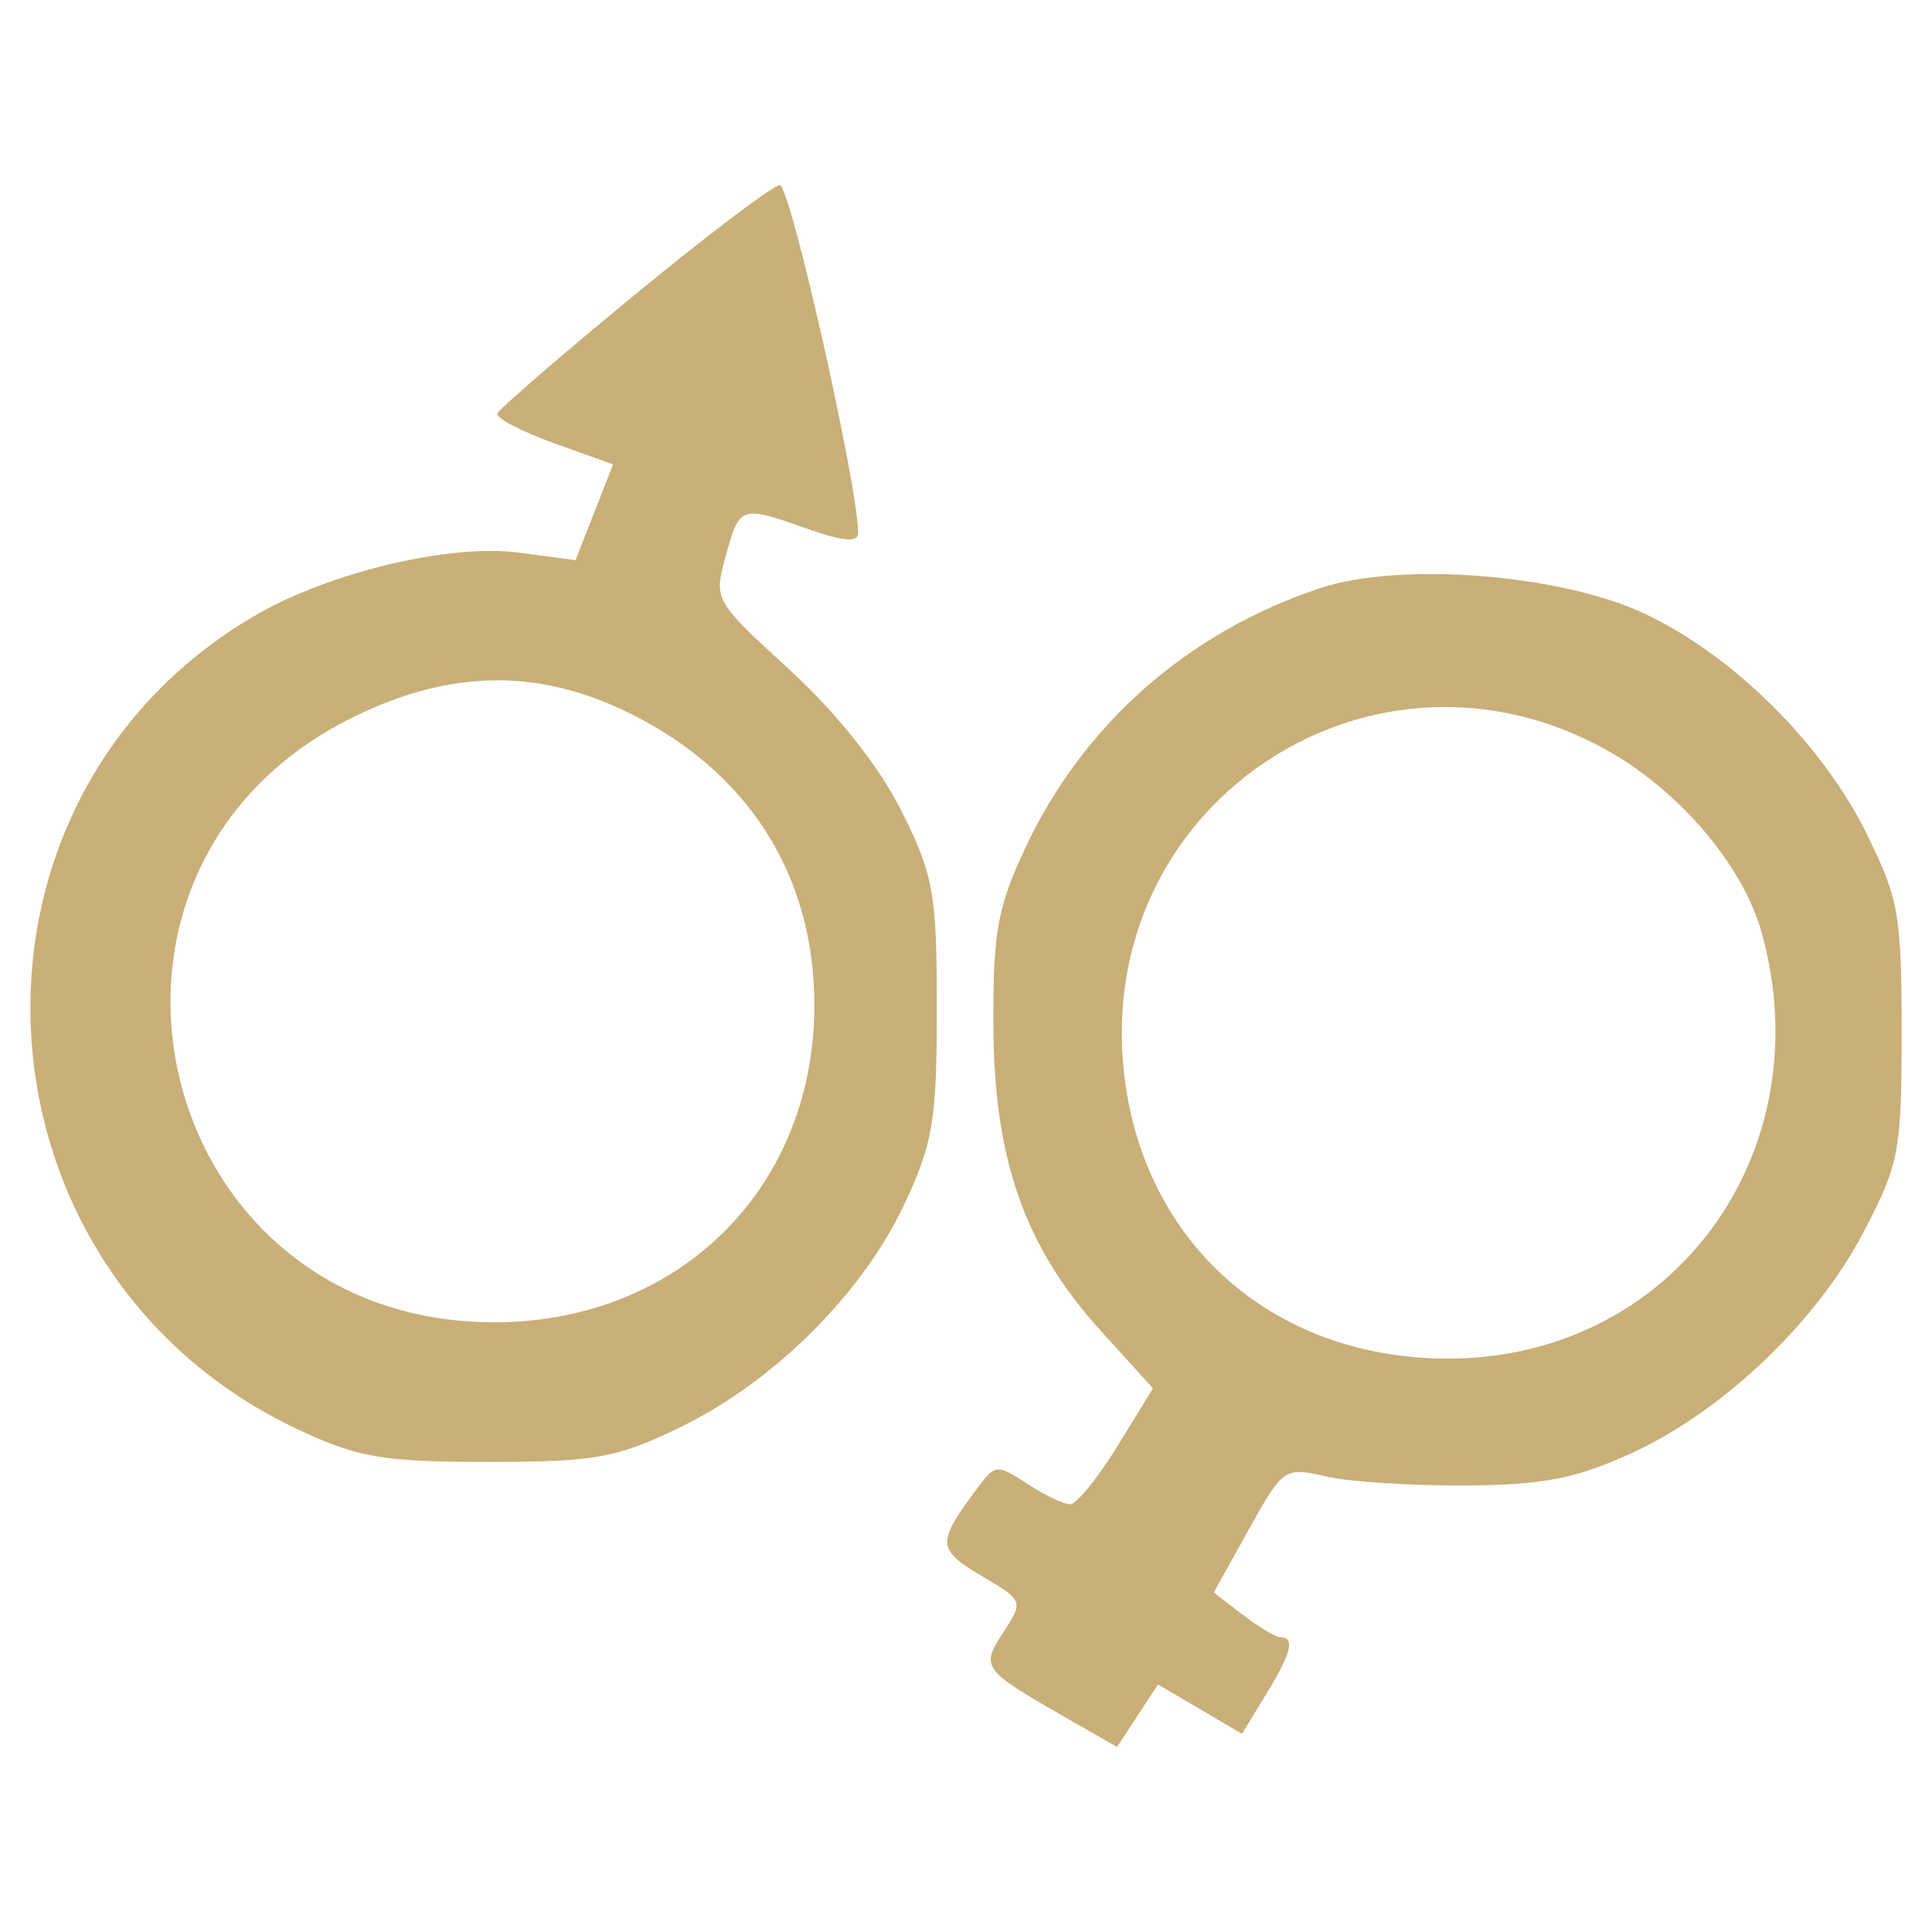
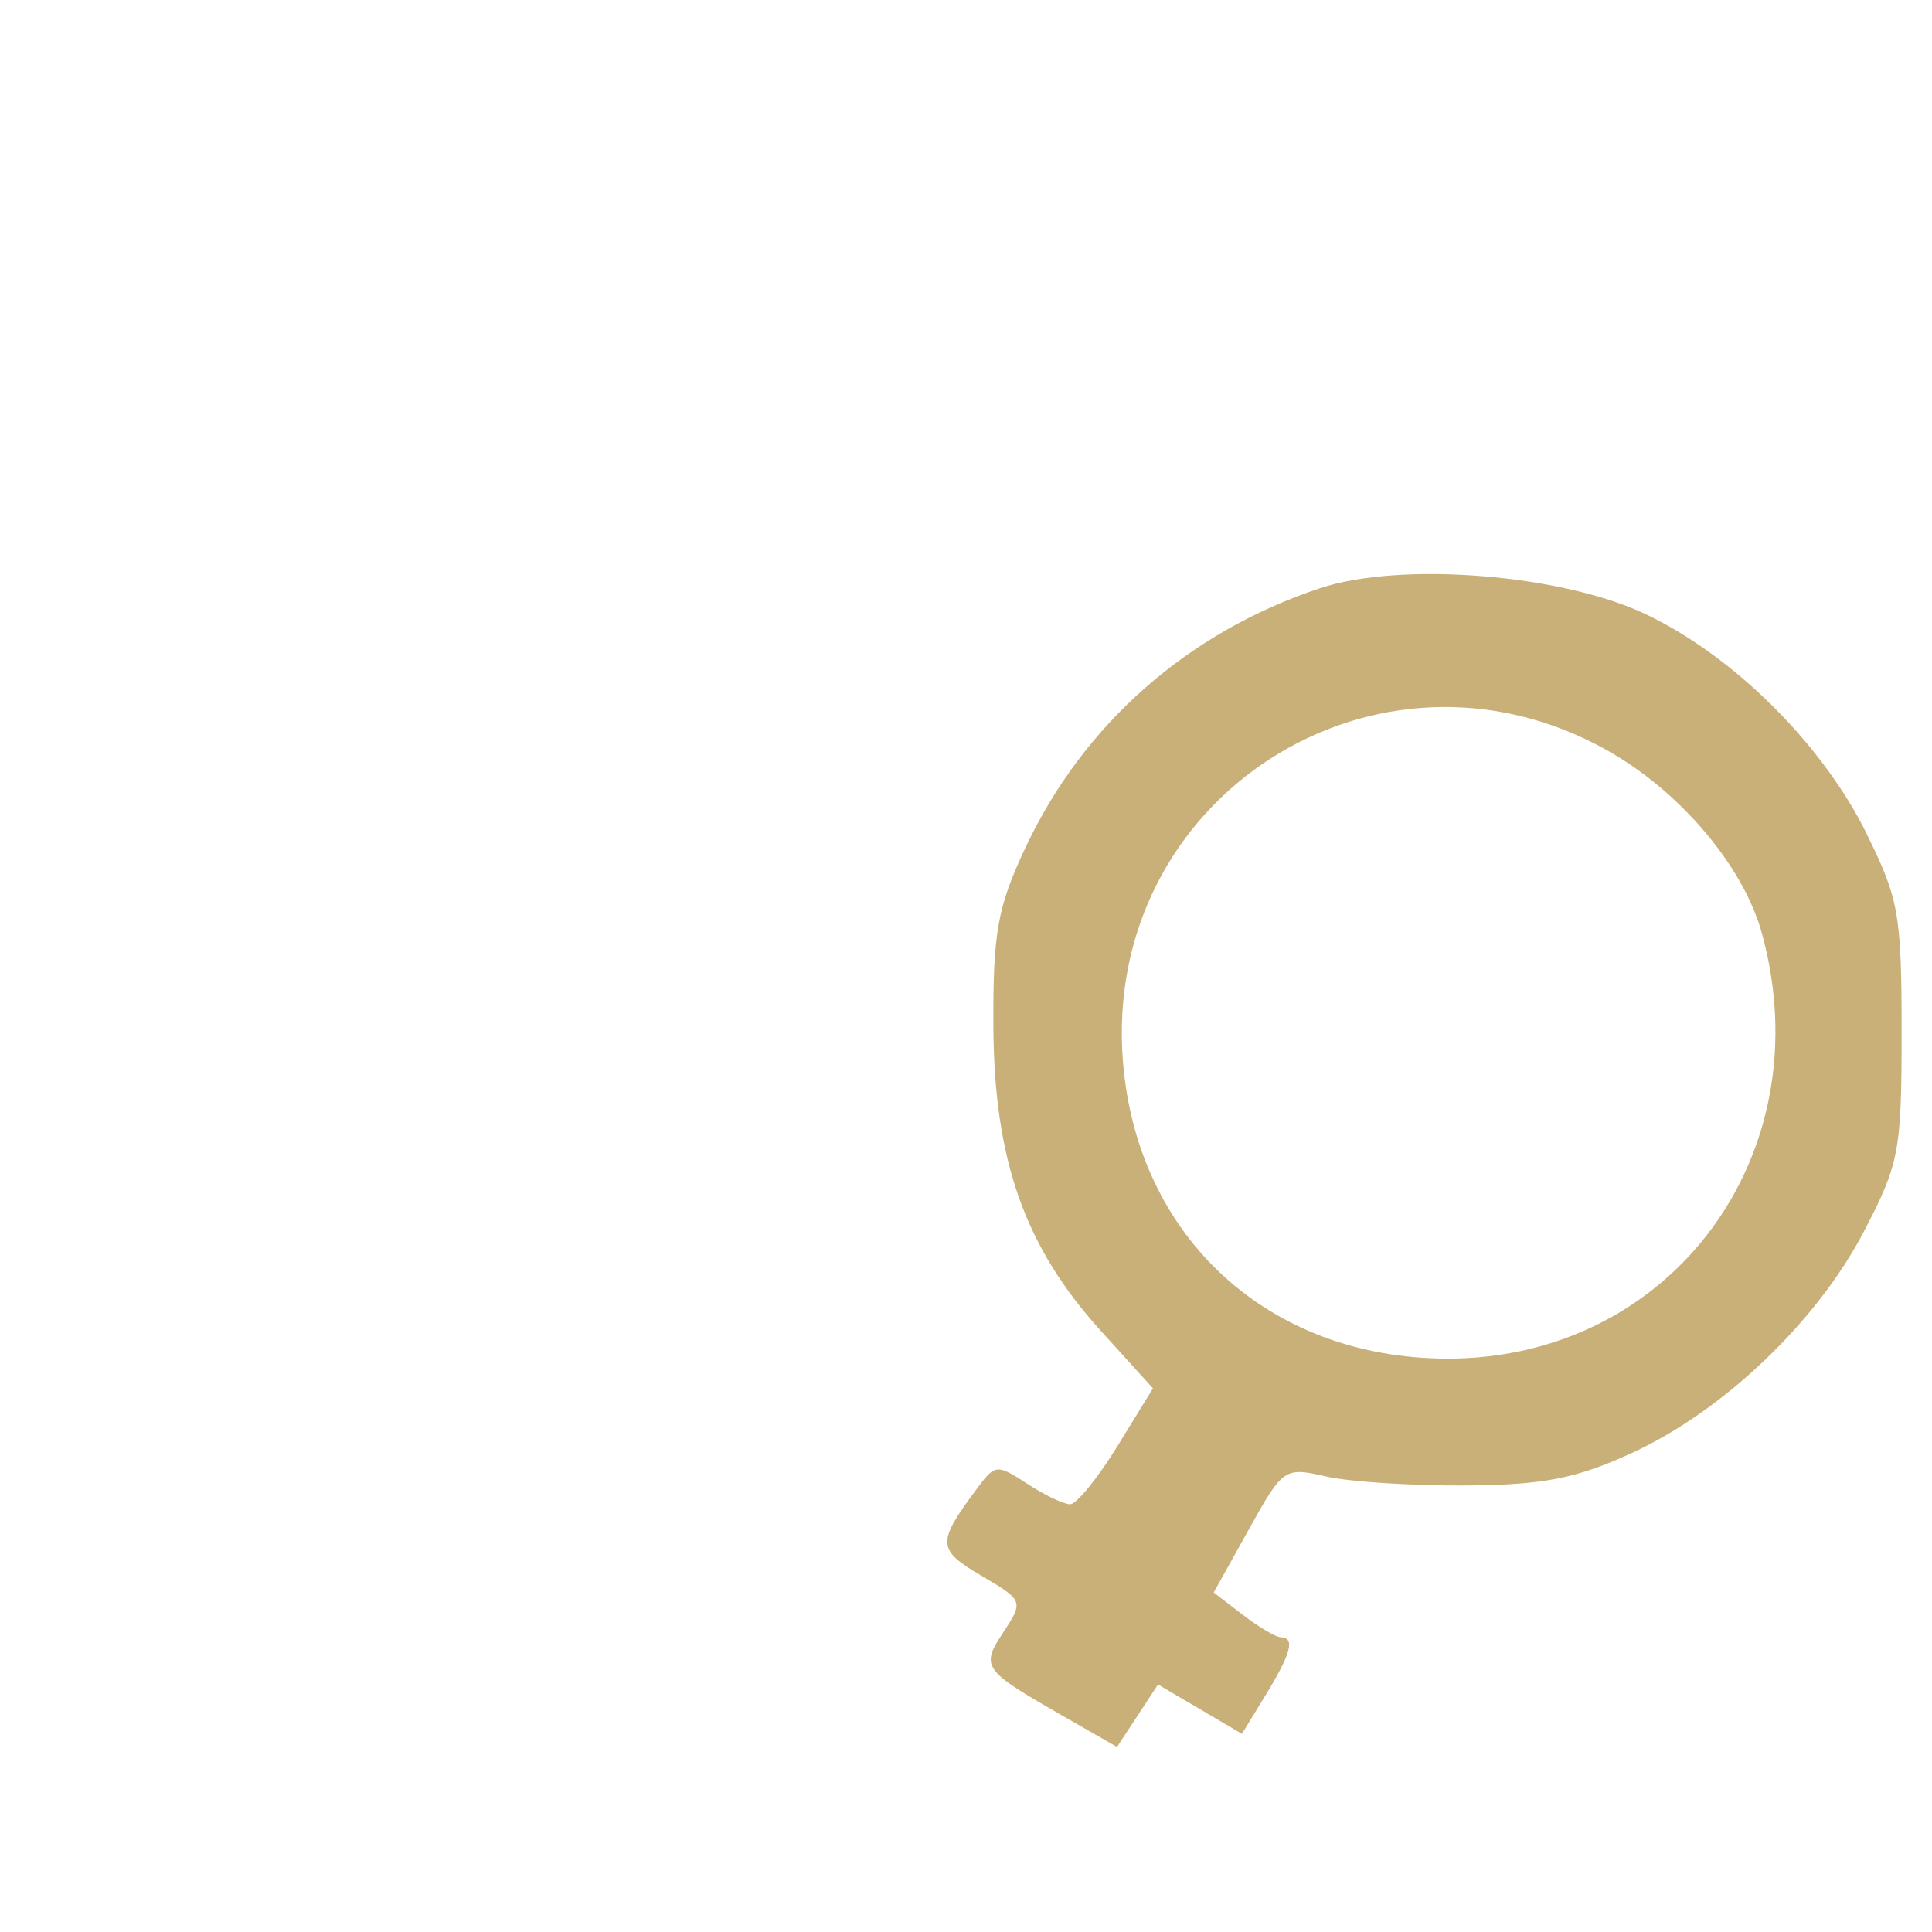
<svg xmlns="http://www.w3.org/2000/svg" id="_Слой_1" data-name="Слой_1" viewBox="0 0 180 180">
  <defs>
    <style> .cls-1 { fill: #c9af78; } </style>
  </defs>
-   <path class="cls-1" d="M73.53,62.37c-7.01-6.42-7.05-6.49-5.91-10.59,1.3-4.7,1.35-4.72,7.67-2.49,3.3,1.16,4.66,1.27,4.66.35,0-4.32-6.33-32.44-7.3-32.39-.64.03-6.76,4.66-13.59,10.28-6.83,5.62-12.55,10.57-12.72,10.99-.16.42,2.2,1.66,5.24,2.76l5.54,1.99-1.75,4.46-1.75,4.46-5.26-.7c-6.46-.86-17.74,1.84-24.67,5.9-29.6,17.33-27.22,61.13,4.12,75.81,5.6,2.62,7.83,3,17.7,3s11.94-.32,18.05-3.32c8.62-4.23,16.82-12.42,20.69-20.67,2.69-5.74,3.03-7.82,3.03-18.32s-.27-12.38-3.35-18.45c-2.1-4.14-5.98-9.02-10.4-13.07ZM46.07,123.19c-31.9.06-41.91-42.03-13.38-56.27,8.87-4.43,16.95-4.69,25.24-.82,11.63,5.44,18.03,15.35,17.94,27.8-.12,16.91-12.68,29.26-29.8,29.3Z" />
  <path class="cls-1" d="M173.96,77.77c-4.13-8.42-12.45-16.68-20.7-20.58-7.84-3.7-22.78-4.88-30.27-2.39-12.34,4.11-22.05,12.66-27.46,24.19-2.6,5.54-3.02,7.89-2.98,16.6.06,12.47,2.92,20.58,10.02,28.41l4.85,5.35-3.32,5.4c-1.83,2.97-3.81,5.4-4.4,5.4s-2.39-.86-3.99-1.91c-2.78-1.82-3-1.81-4.56.28-3.91,5.23-3.89,5.82.27,8.28,3.93,2.31,3.95,2.38,2.08,5.24-2.15,3.27-1.96,3.53,5.35,7.73l5.22,2.99,1.91-2.91,1.91-2.91,3.91,2.3,3.91,2.3,2.22-3.64c2.38-3.89,2.75-5.32,1.39-5.36-.46-.01-2.06-.96-3.54-2.1l-2.7-2.07,3.26-5.86c3.2-5.75,3.33-5.84,7.21-4.95,2.17.5,8.02.87,12.98.84,7.26-.05,10.3-.64,15.49-3.02,8.51-3.9,17.21-12.19,21.6-20.58,3.33-6.36,3.55-7.54,3.55-18.63s-.3-12.46-3.21-18.38ZM134.83,126.58c-16.62-.03-28.89-11.28-30.21-27.69-1.97-24.58,23.65-41.03,45.12-28.98,6.76,3.79,12.66,10.75,14.39,16.97,5.73,20.62-8.38,39.74-29.3,39.7Z" />
</svg>